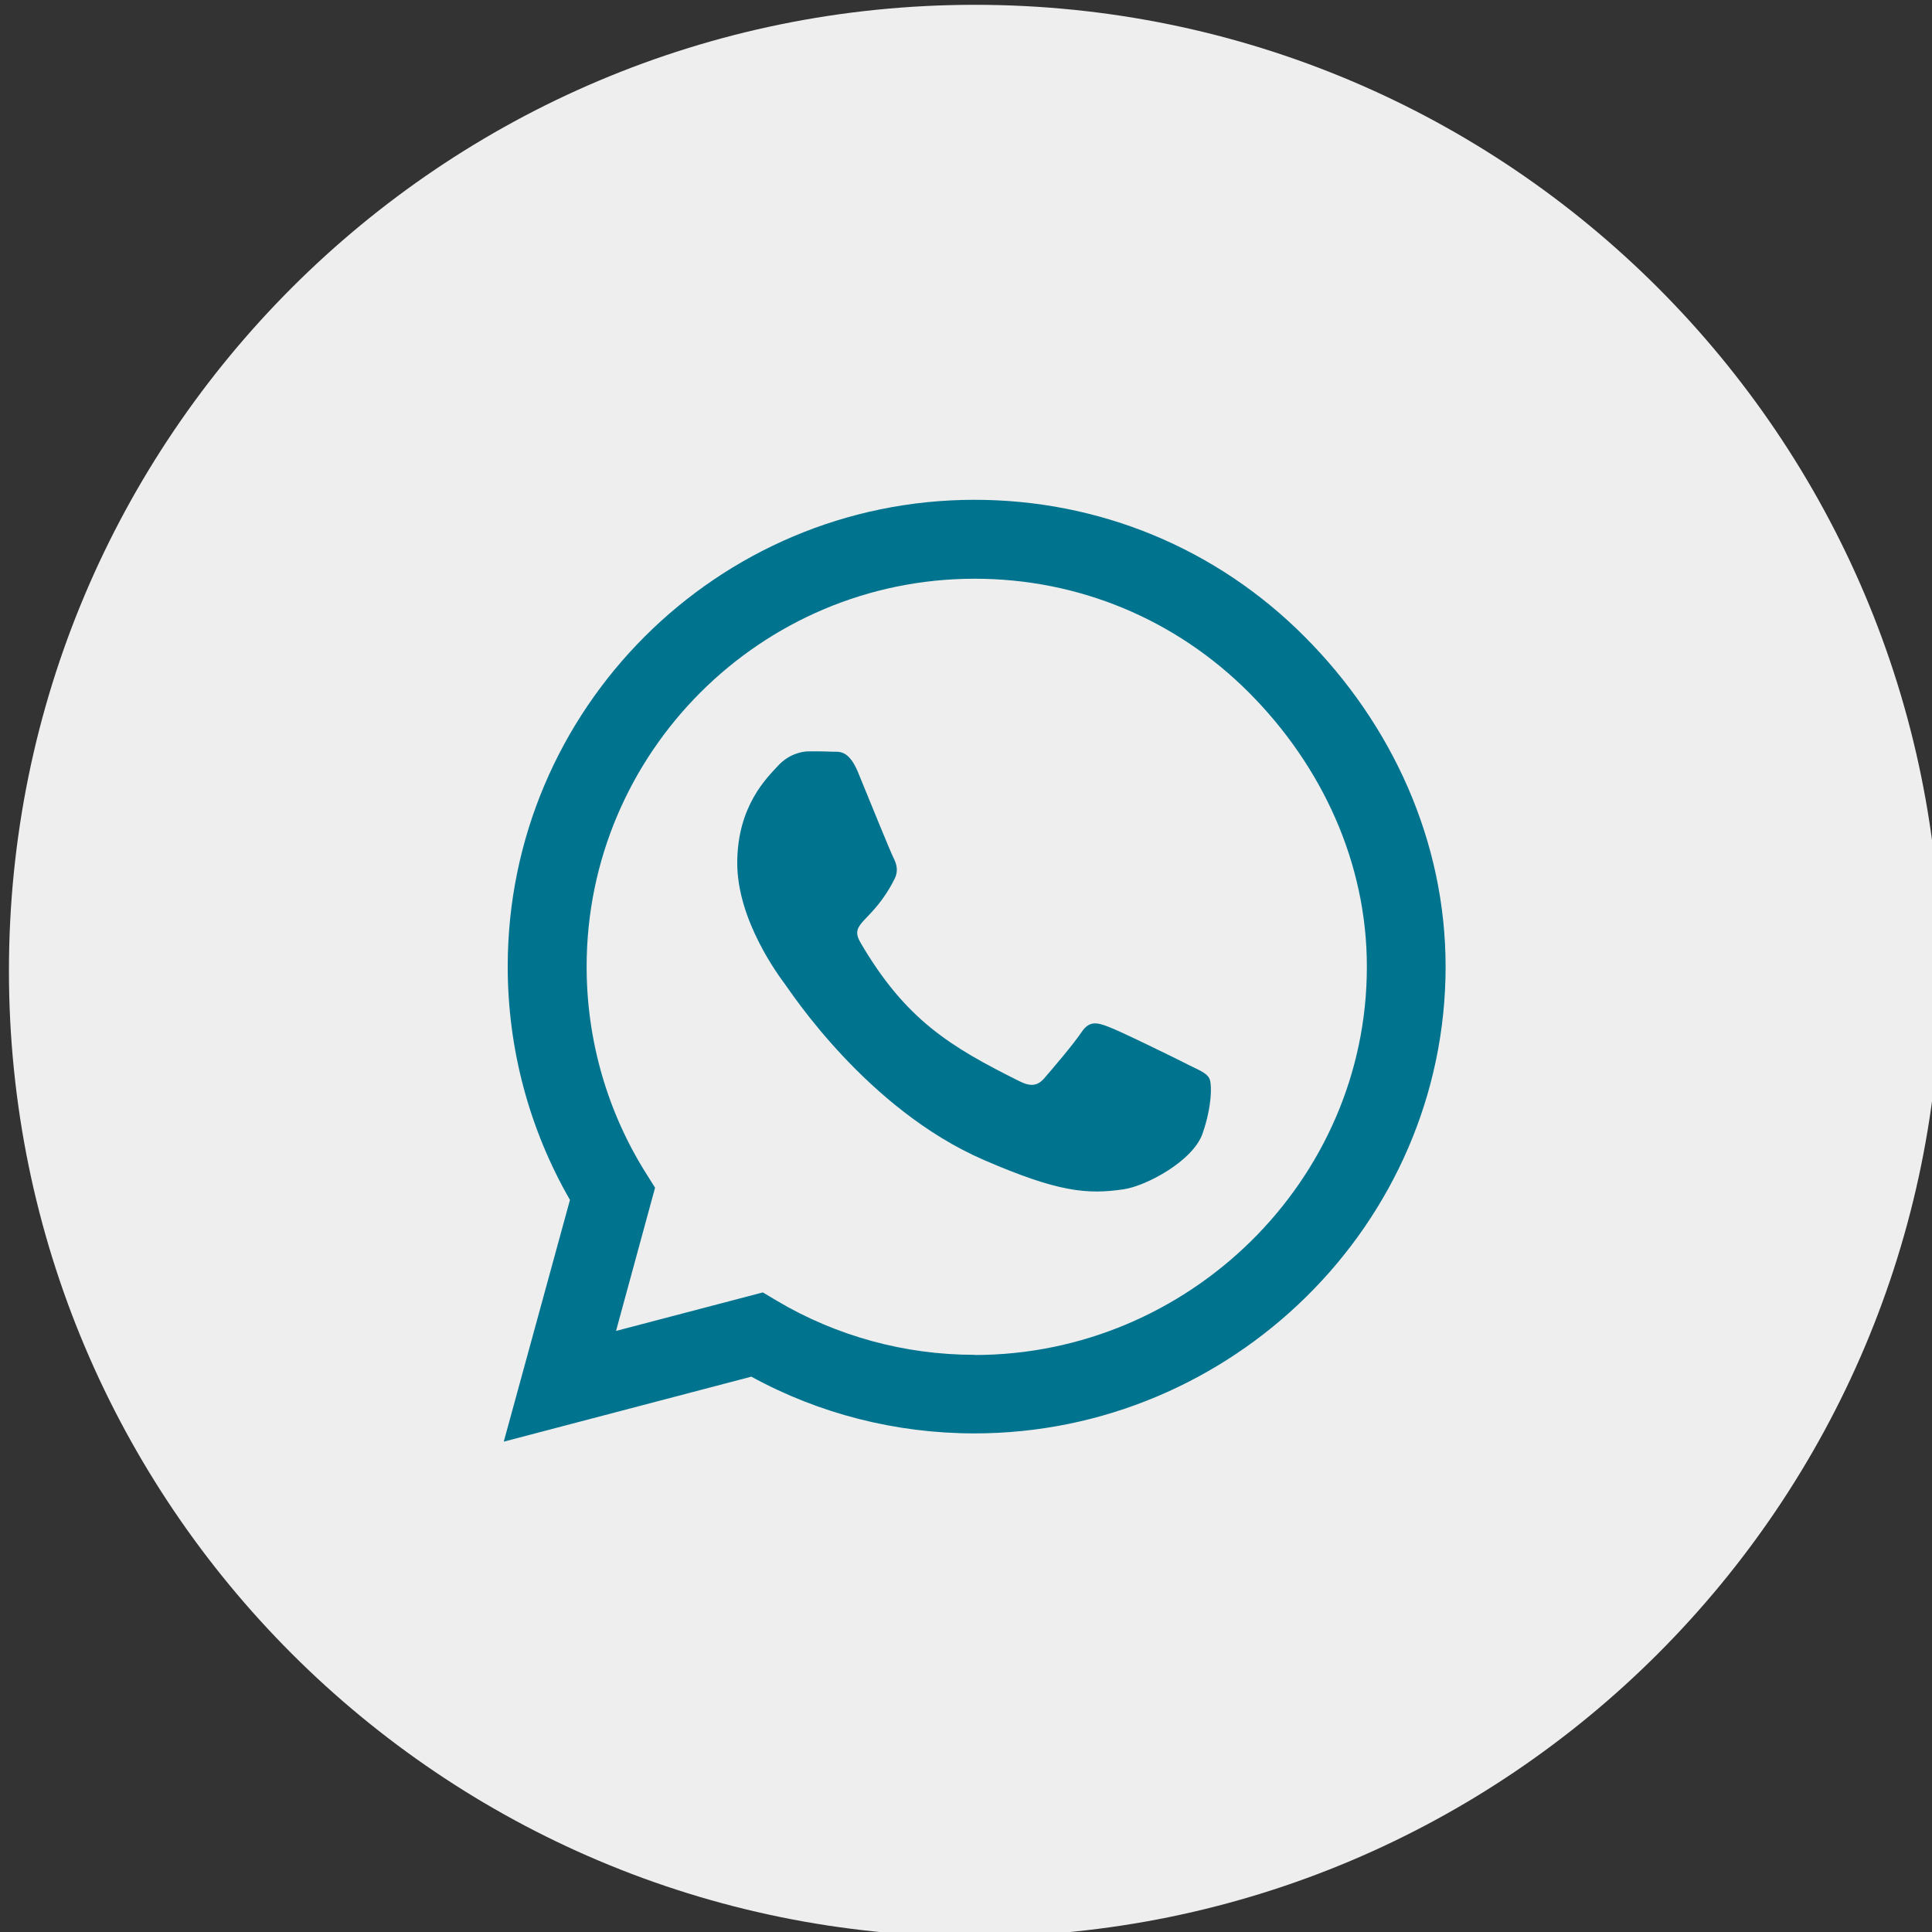
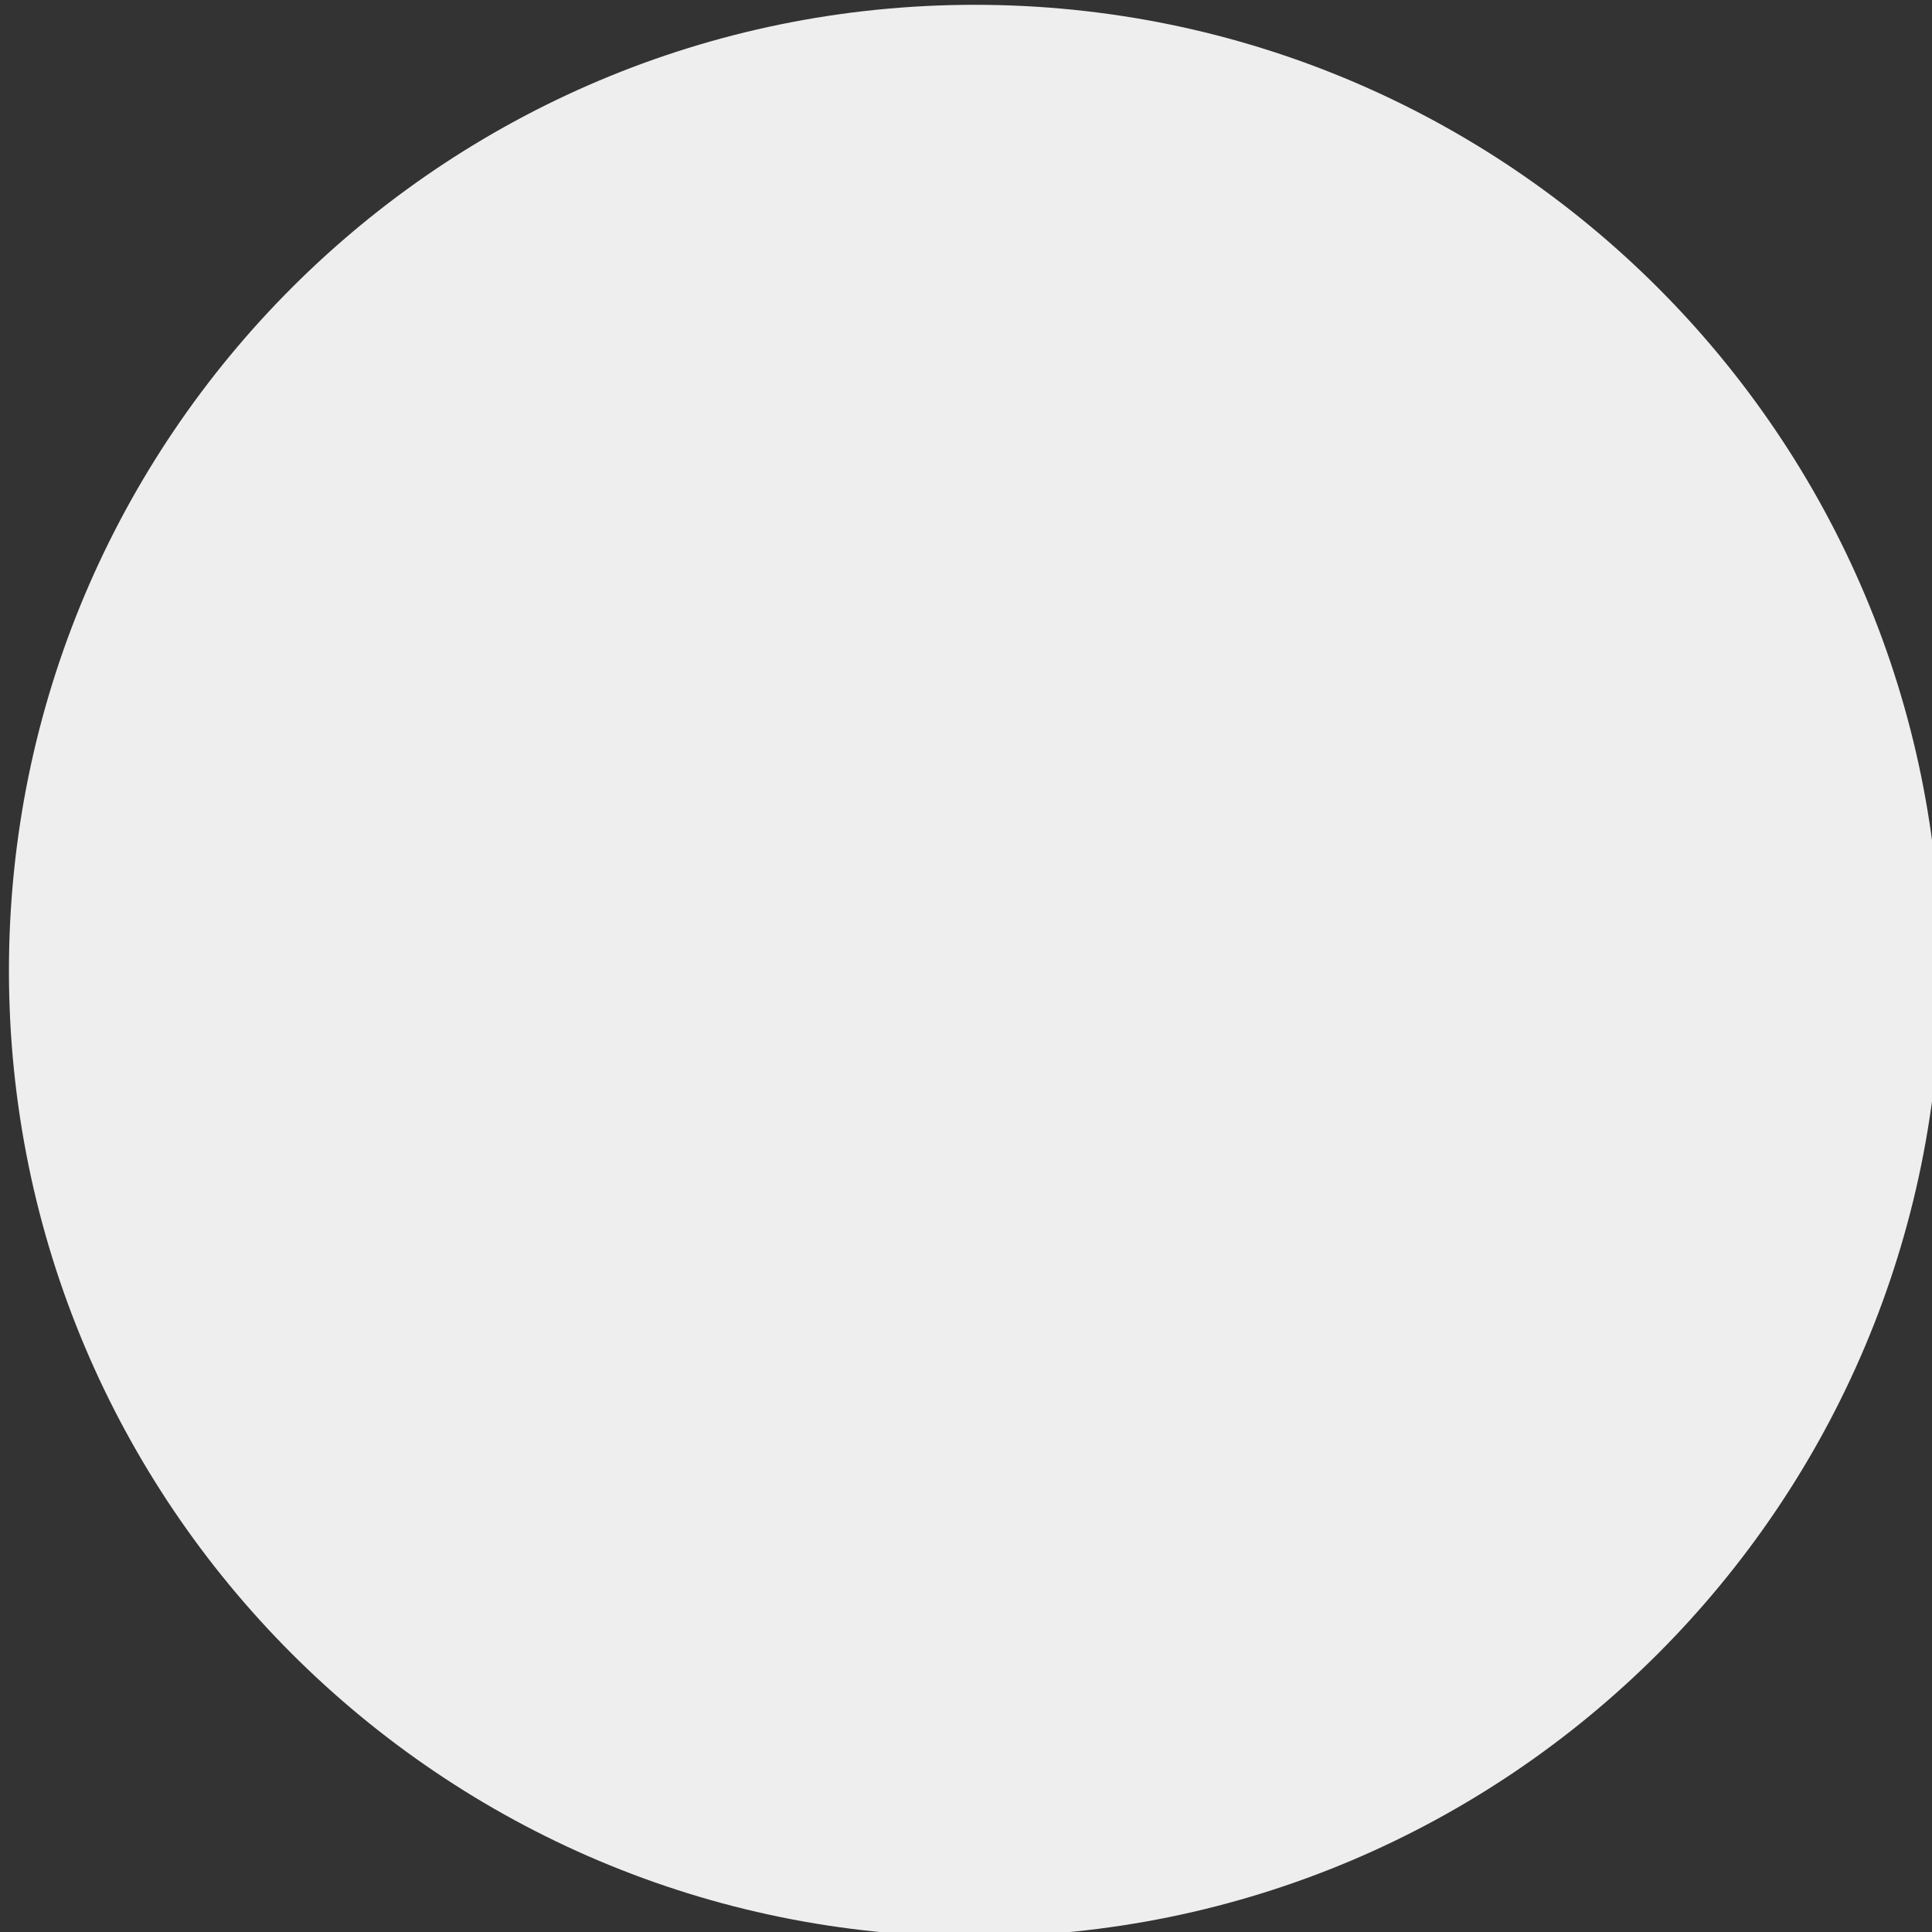
<svg xmlns="http://www.w3.org/2000/svg" xmlns:ns1="http://www.inkscape.org/namespaces/inkscape" xmlns:ns2="http://sodipodi.sourceforge.net/DTD/sodipodi-0.dtd" width="11.237mm" height="11.237mm" viewBox="0 0 11.237 11.237" version="1.1" id="svg13316" ns1:version="1.0.1 (3bc2e813f5, 2020-09-07)" ns2:docname="blog-whatsapp.svg">
  <rect x="0" y="0" width="11.237" height="11.237" fill="#333333" stroke="none" />
  <defs id="defs13310" />
  <ns2:namedview id="base" pagecolor="#ffffff" bordercolor="#666666" borderopacity="1.0" ns1:pageopacity="0.0" ns1:pageshadow="2" ns1:zoom="7.919596" ns1:cx="39.557356" ns1:cy="15.000341" ns1:document-units="mm" ns1:current-layer="layer1" ns1:document-rotation="0" showgrid="false" ns1:window-width="1463" ns1:window-height="1030" ns1:window-x="128" ns1:window-y="0" ns1:window-maximized="0" />
  <g ns1:label="Capa 1" ns1:groupmode="layer" id="layer1">
    <path style="fill:#eeeeee;fill-opacity:1;fill-rule:nonzero;stroke:none;stroke-width:0.353" d="m 11.288,5.646 c 0,3.103 -2.515,5.618 -5.618,5.618 -3.103,0 -5.618,-2.515 -5.618,-5.618 0,-3.103 2.515,-5.618 5.618,-5.618 3.103,0 5.618,2.515 5.618,5.618" id="path11011" />
-     <path d="M 7.588,3.703 C 7.076,3.189 6.394,2.907 5.668,2.907 c -1.497,0 -2.715,1.218 -2.715,2.715 0,0.478 0.125,0.945 0.362,1.357 L 2.93,8.385 4.37,8.007 C 4.766,8.224 5.212,8.337 5.667,8.337 h 0.001 c 1.496,0 2.74,-1.218 2.74,-2.715 0,-0.725 -0.308,-1.406 -0.821,-1.92 z M 5.668,7.88 c -0.406,0 -0.803,-0.109 -1.149,-0.314 l -0.082,-0.049 -0.854,0.224 0.227,-0.833 -0.054,-0.086 C 3.531,6.463 3.412,6.048 3.412,5.622 c 0,-1.244 1.013,-2.256 2.257,-2.256 0.603,0 1.169,0.235 1.595,0.662 0.426,0.427 0.687,0.993 0.686,1.596 0,1.245 -1.038,2.257 -2.282,2.257 z M 6.906,6.19 C 6.839,6.156 6.505,5.992 6.442,5.97 6.38,5.947 6.335,5.936 6.29,6.004 6.244,6.073 6.115,6.224 6.074,6.271 6.035,6.316 5.995,6.322 5.928,6.288 5.529,6.089 5.267,5.932 5.004,5.481 4.935,5.361 5.074,5.37 5.204,5.11 5.226,5.065 5.215,5.026 5.198,4.992 5.18,4.958 5.045,4.624 4.989,4.488 4.933,4.356 4.877,4.374 4.836,4.372 c -0.039,-0.002 -0.084,-0.002 -0.13,-0.002 -0.045,0 -0.119,0.017 -0.181,0.084 -0.062,0.068 -0.237,0.232 -0.237,0.566 0,0.334 0.243,0.657 0.276,0.702 0.034,0.045 0.478,0.73 1.159,1.025 0.43,0.186 0.599,0.202 0.814,0.17 0.131,-0.02 0.401,-0.164 0.457,-0.323 0.056,-0.159 0.056,-0.295 0.039,-0.323 -0.016,-0.031 -0.061,-0.048 -0.128,-0.081 z" id="path2" style="fill:#00738f;fill-opacity:1;stroke-width:0.012" />
  </g>
</svg>